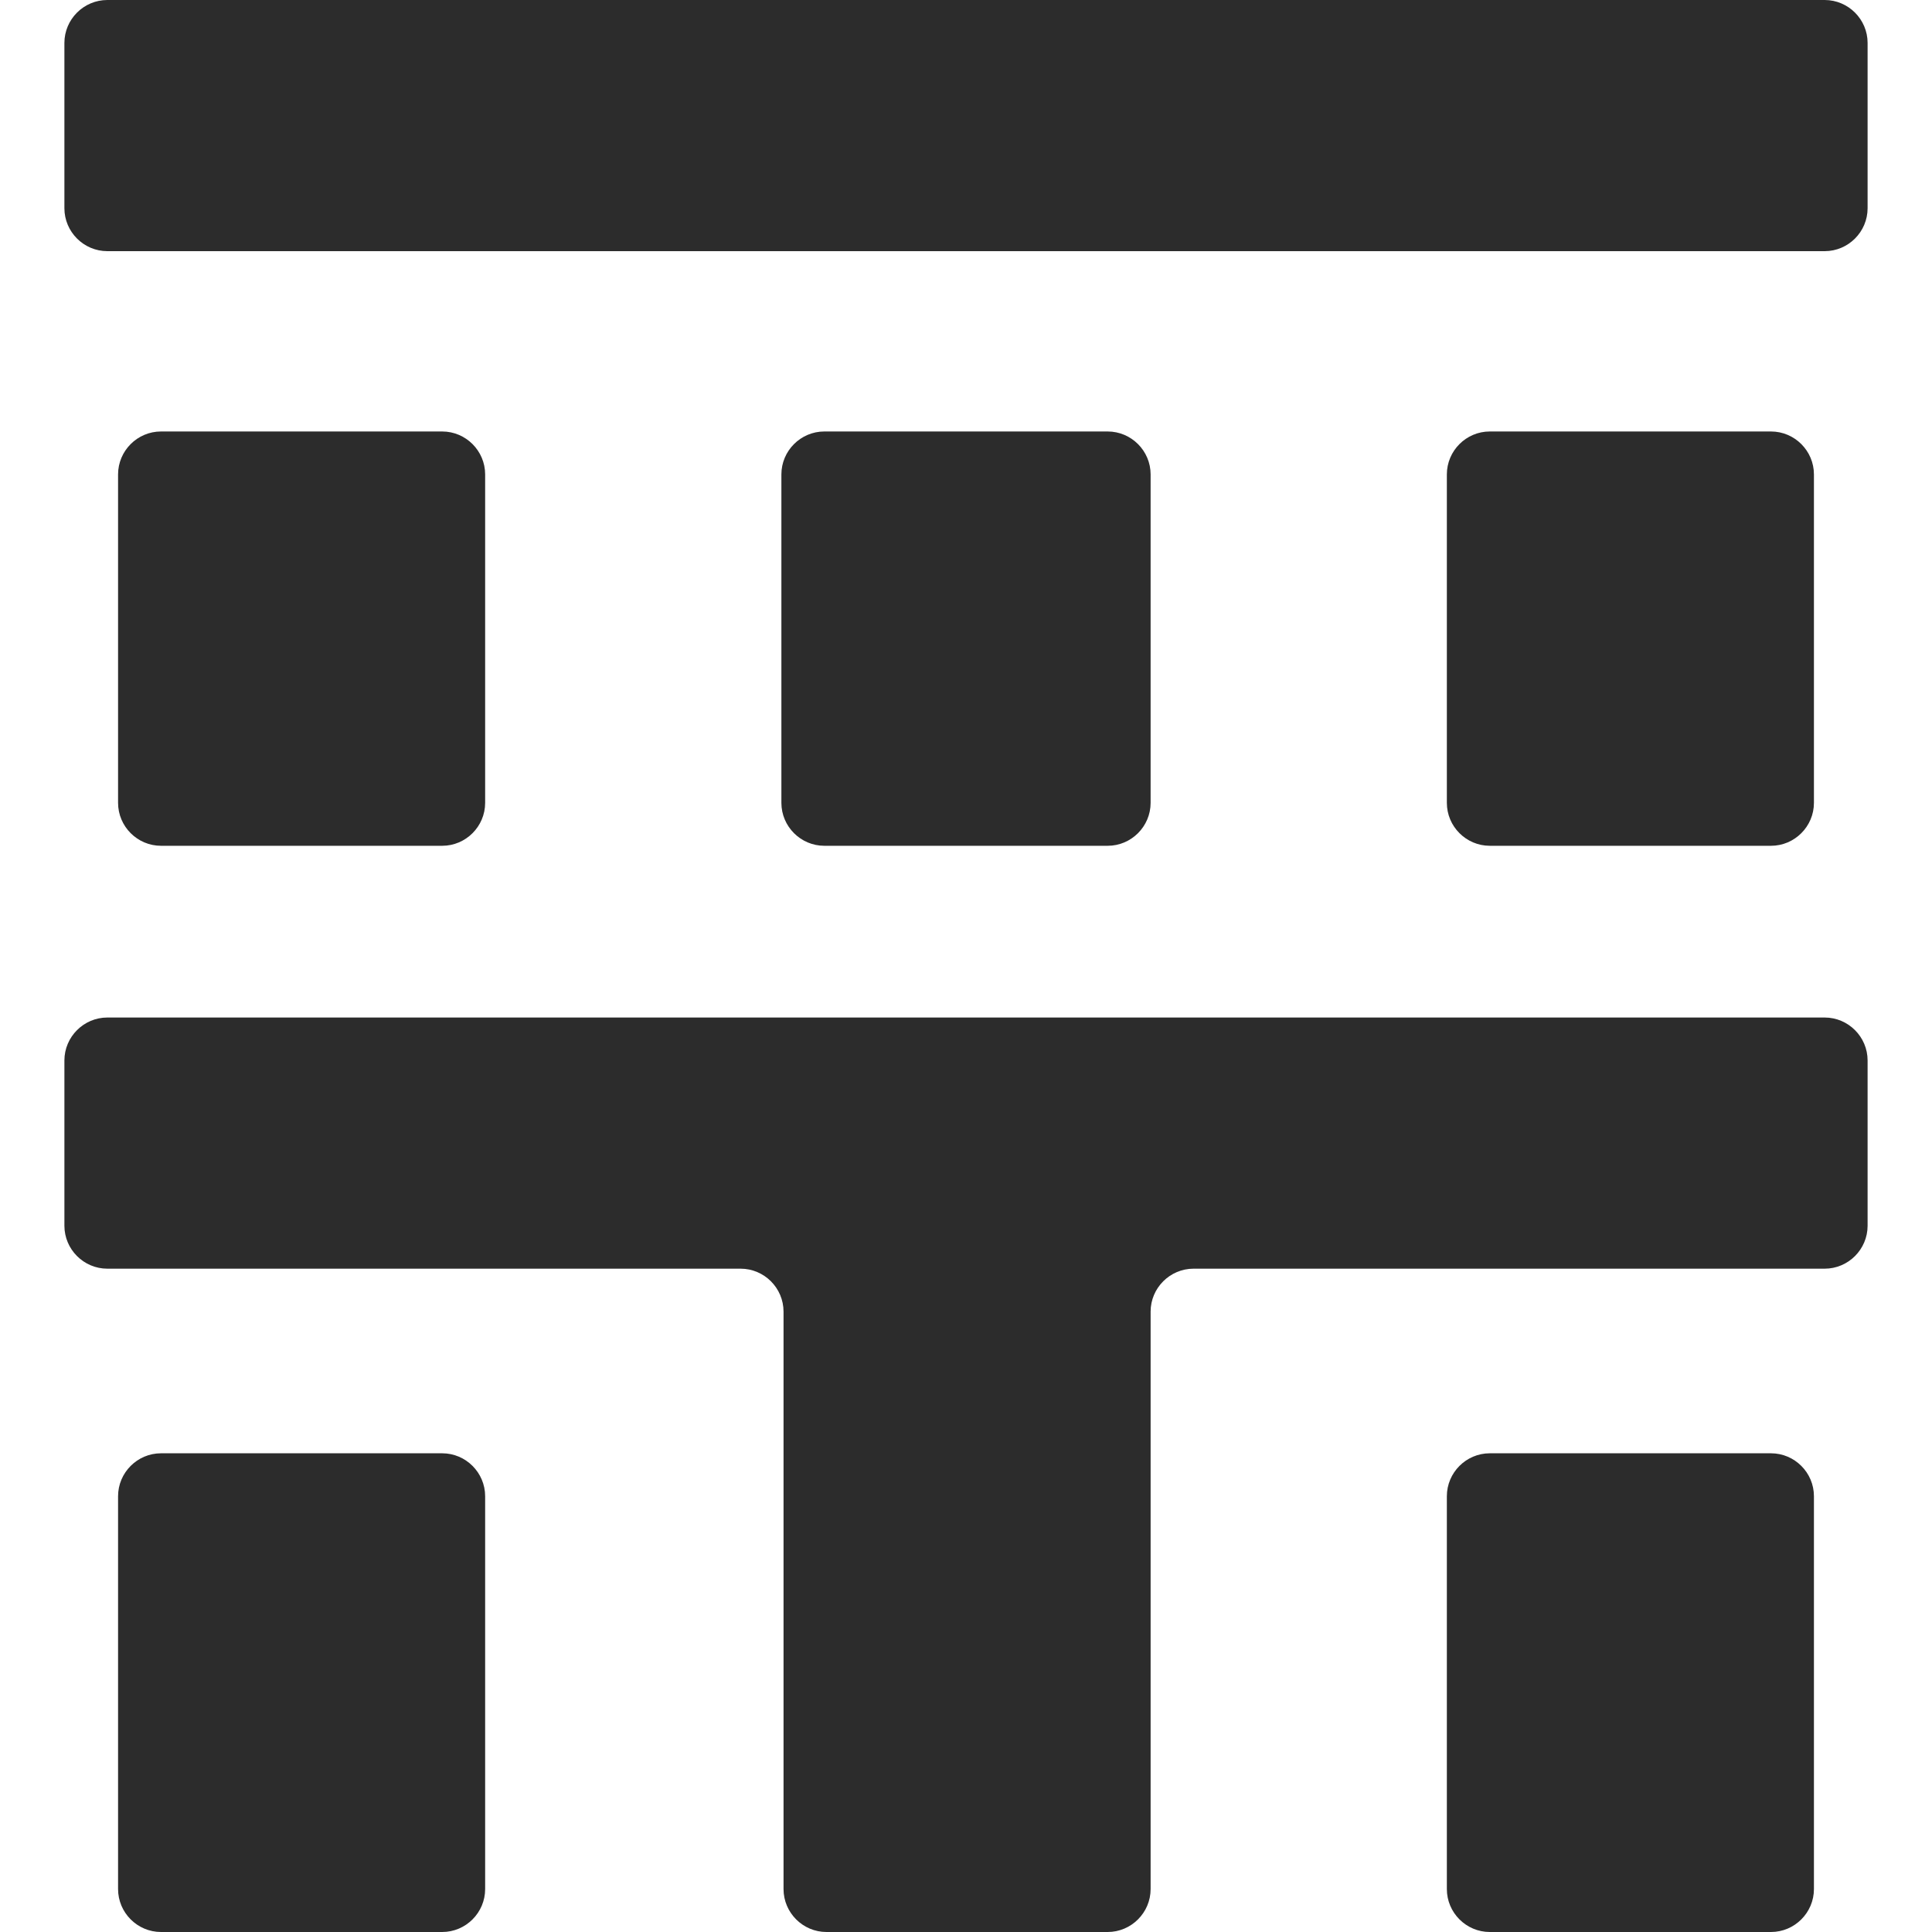
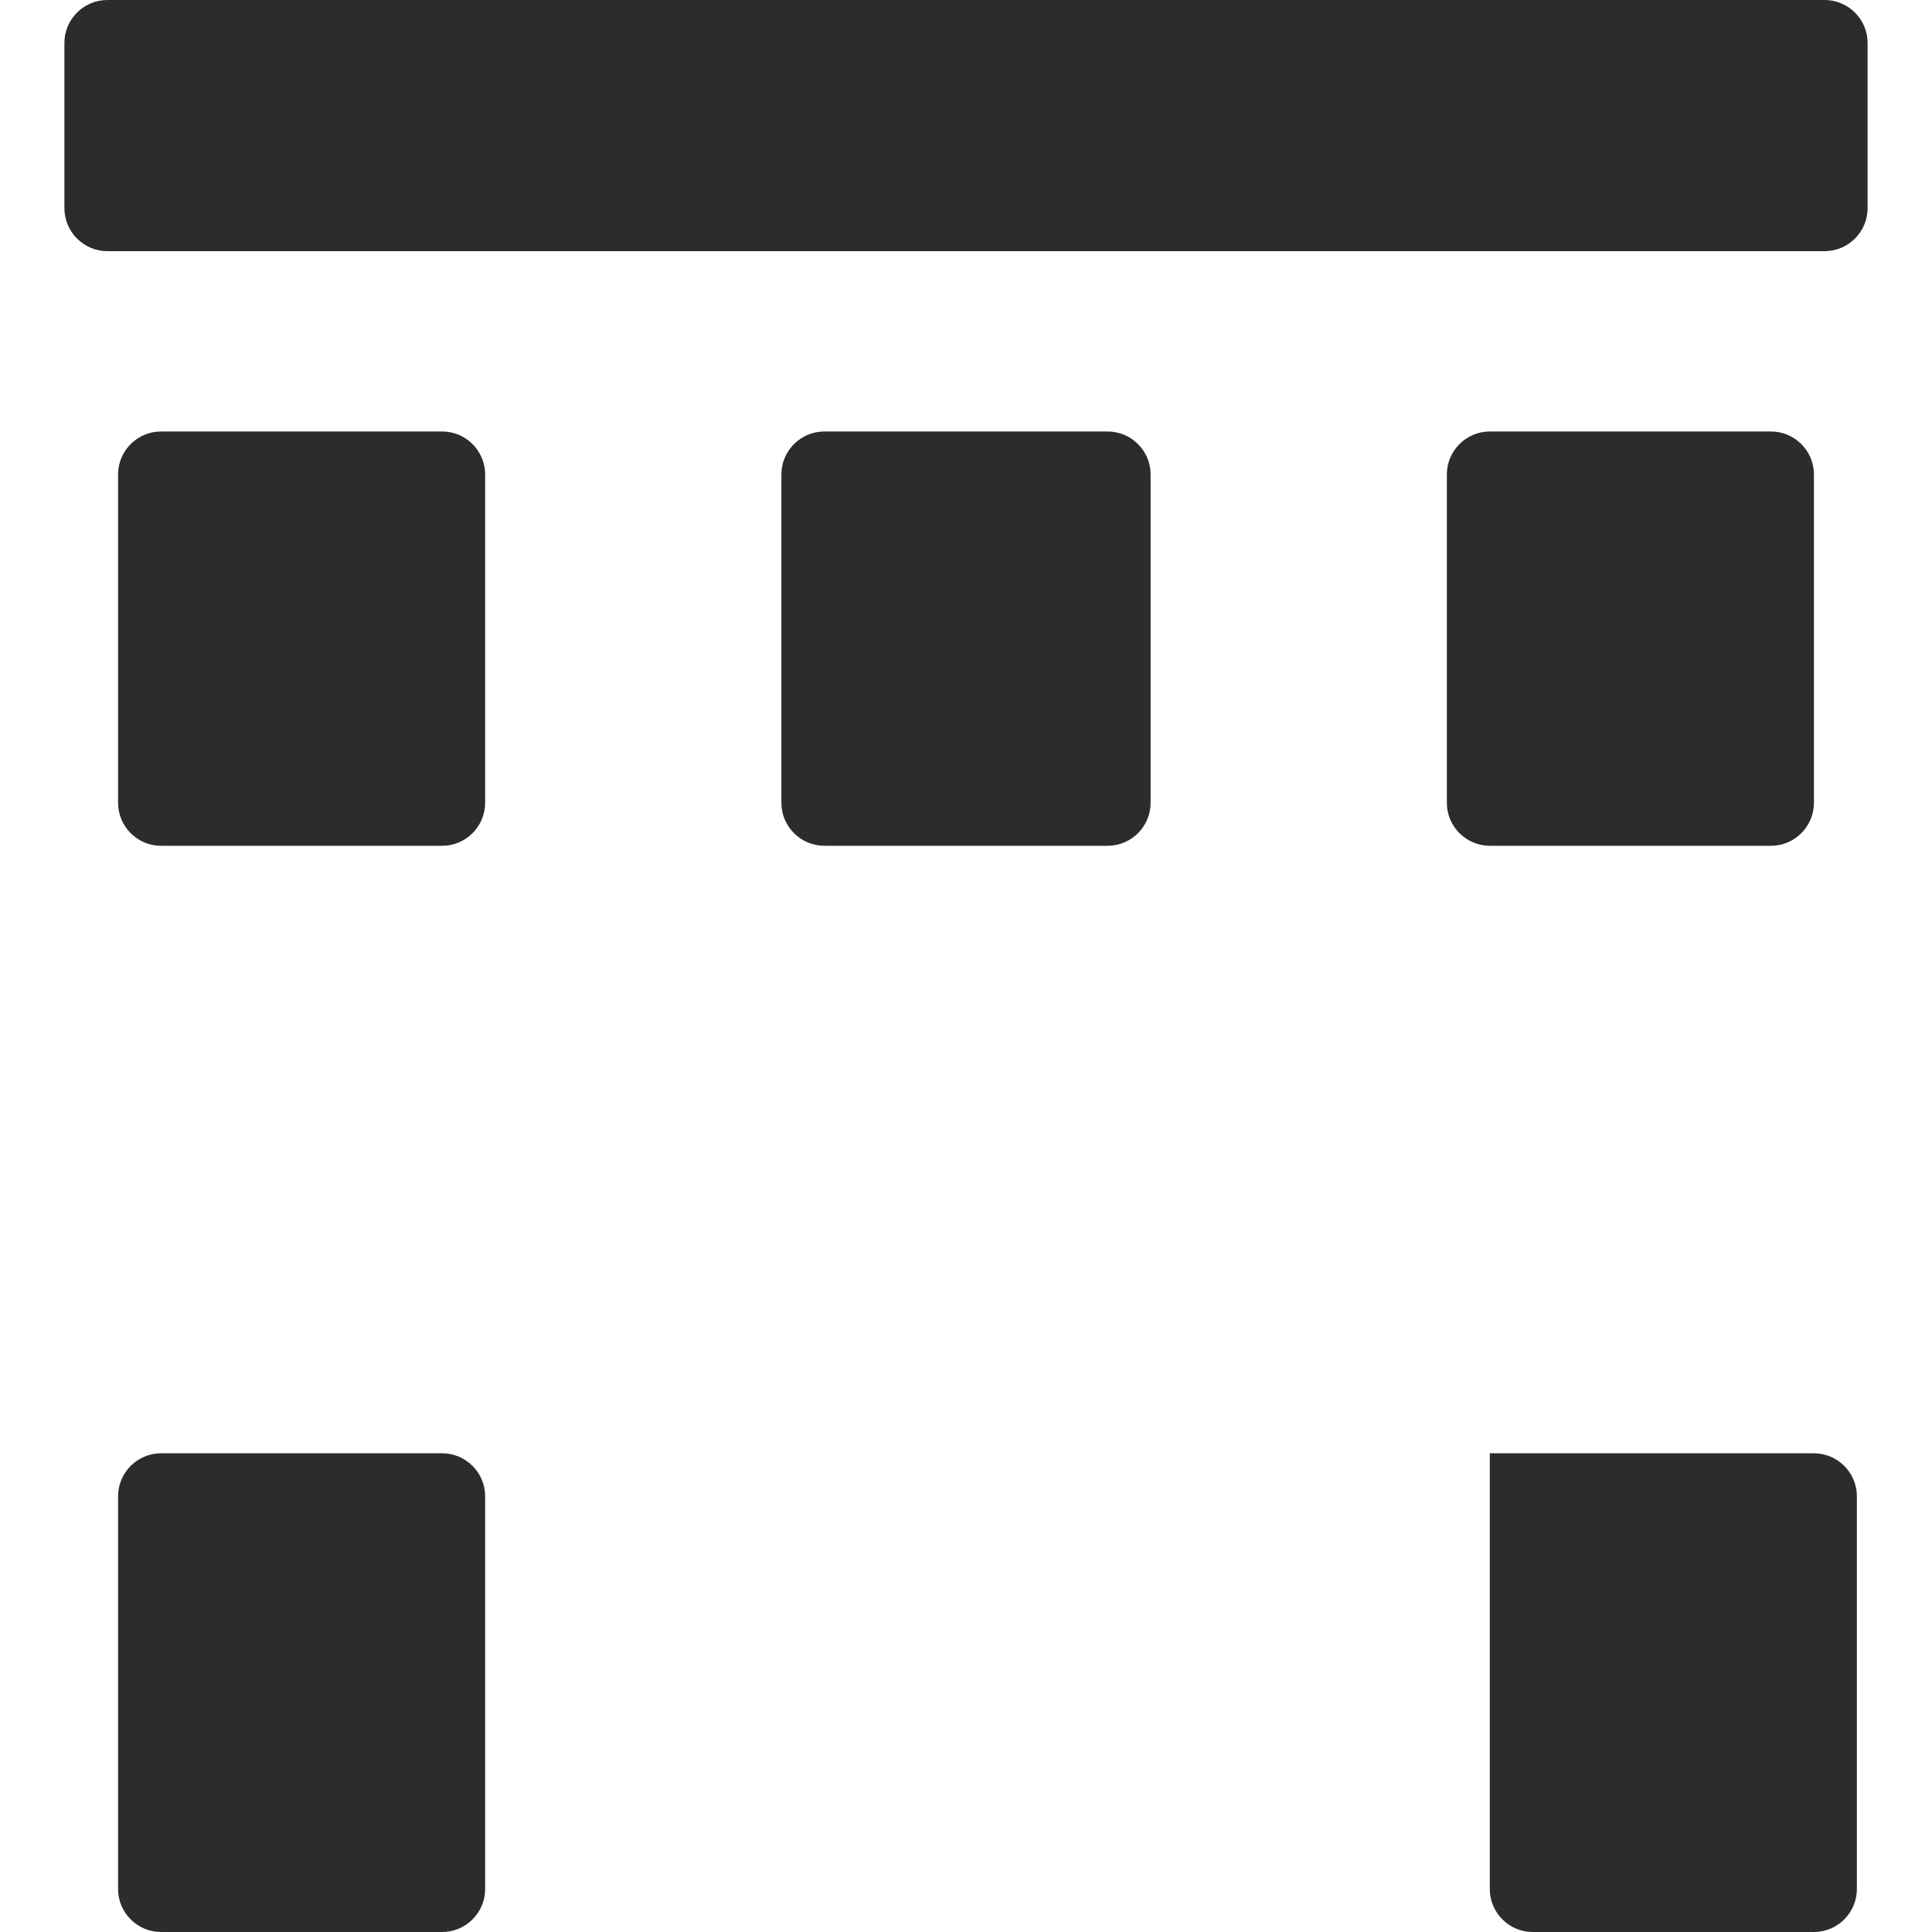
<svg xmlns="http://www.w3.org/2000/svg" t="1729492372007" class="icon" viewBox="0 0 1024 1024" version="1.1" p-id="9070" width="256" height="256">
  <path d="M967.111 0H56.889C44.373 0 34.133 10.24 34.133 22.756v87.609c0 12.516 10.24 22.756 22.756 22.756h910.222c12.516 0 22.756-10.24 22.756-22.756V22.756c0-12.516-10.24-22.756-22.756-22.756zM234.382 448.284c12.516 0 22.756-10.24 22.756-22.756V251.449c0-12.516-10.24-22.756-22.756-22.756H85.333c-12.516 0-22.756 10.24-22.756 22.756v174.08c0 12.516 10.24 22.756 22.756 22.756h149.049zM587.093 448.284c12.516 0 22.756-10.24 22.756-22.756V251.449c0-12.516-10.24-22.756-22.756-22.756H436.907c-12.516 0-22.756 10.24-22.756 22.756v174.08c0 12.516 10.24 22.756 22.756 22.756h150.187zM938.667 448.284c12.516 0 22.756-10.24 22.756-22.756V251.449c0-12.516-10.24-22.756-22.756-22.756H789.618c-12.516 0-22.756 10.24-22.756 22.756v174.08c0 12.516 10.24 22.756 22.756 22.756h149.049zM234.382 770.276H85.333c-12.516 0-22.756 10.24-22.756 22.756V1001.244c0 12.516 10.24 22.756 22.756 22.756h149.049c12.516 0 22.756-10.24 22.756-22.756V793.031c0-12.516-10.24-22.756-22.756-22.756z" p-id="9071" fill="#2c2c2c" />
-   <path d="M967.111 539.307H56.889c-12.516 0-22.756 10.24-22.756 22.756v87.609c0 12.516 10.24 22.756 22.756 22.756h335.644c12.516 0 22.756 10.24 22.756 22.756V1001.244c0 12.516 10.24 22.756 22.756 22.756h149.049c12.516 0 22.756-10.24 22.756-22.756V695.182c0-12.516 10.24-22.756 22.756-22.756H967.111c12.516 0 22.756-10.24 22.756-22.756v-87.609c0-12.516-10.24-22.756-22.756-22.756z" p-id="9072" fill="#2c2c2c" />
-   <path d="M938.667 770.276H789.618c-12.516 0-22.756 10.24-22.756 22.756V1001.244c0 12.516 10.24 22.756 22.756 22.756h149.049c12.516 0 22.756-10.24 22.756-22.756V793.031c0-12.516-10.24-22.756-22.756-22.756z" p-id="9073" fill="#2c2c2c" />
+   <path d="M938.667 770.276H789.618V1001.244c0 12.516 10.24 22.756 22.756 22.756h149.049c12.516 0 22.756-10.24 22.756-22.756V793.031c0-12.516-10.24-22.756-22.756-22.756z" p-id="9073" fill="#2c2c2c" />
</svg>